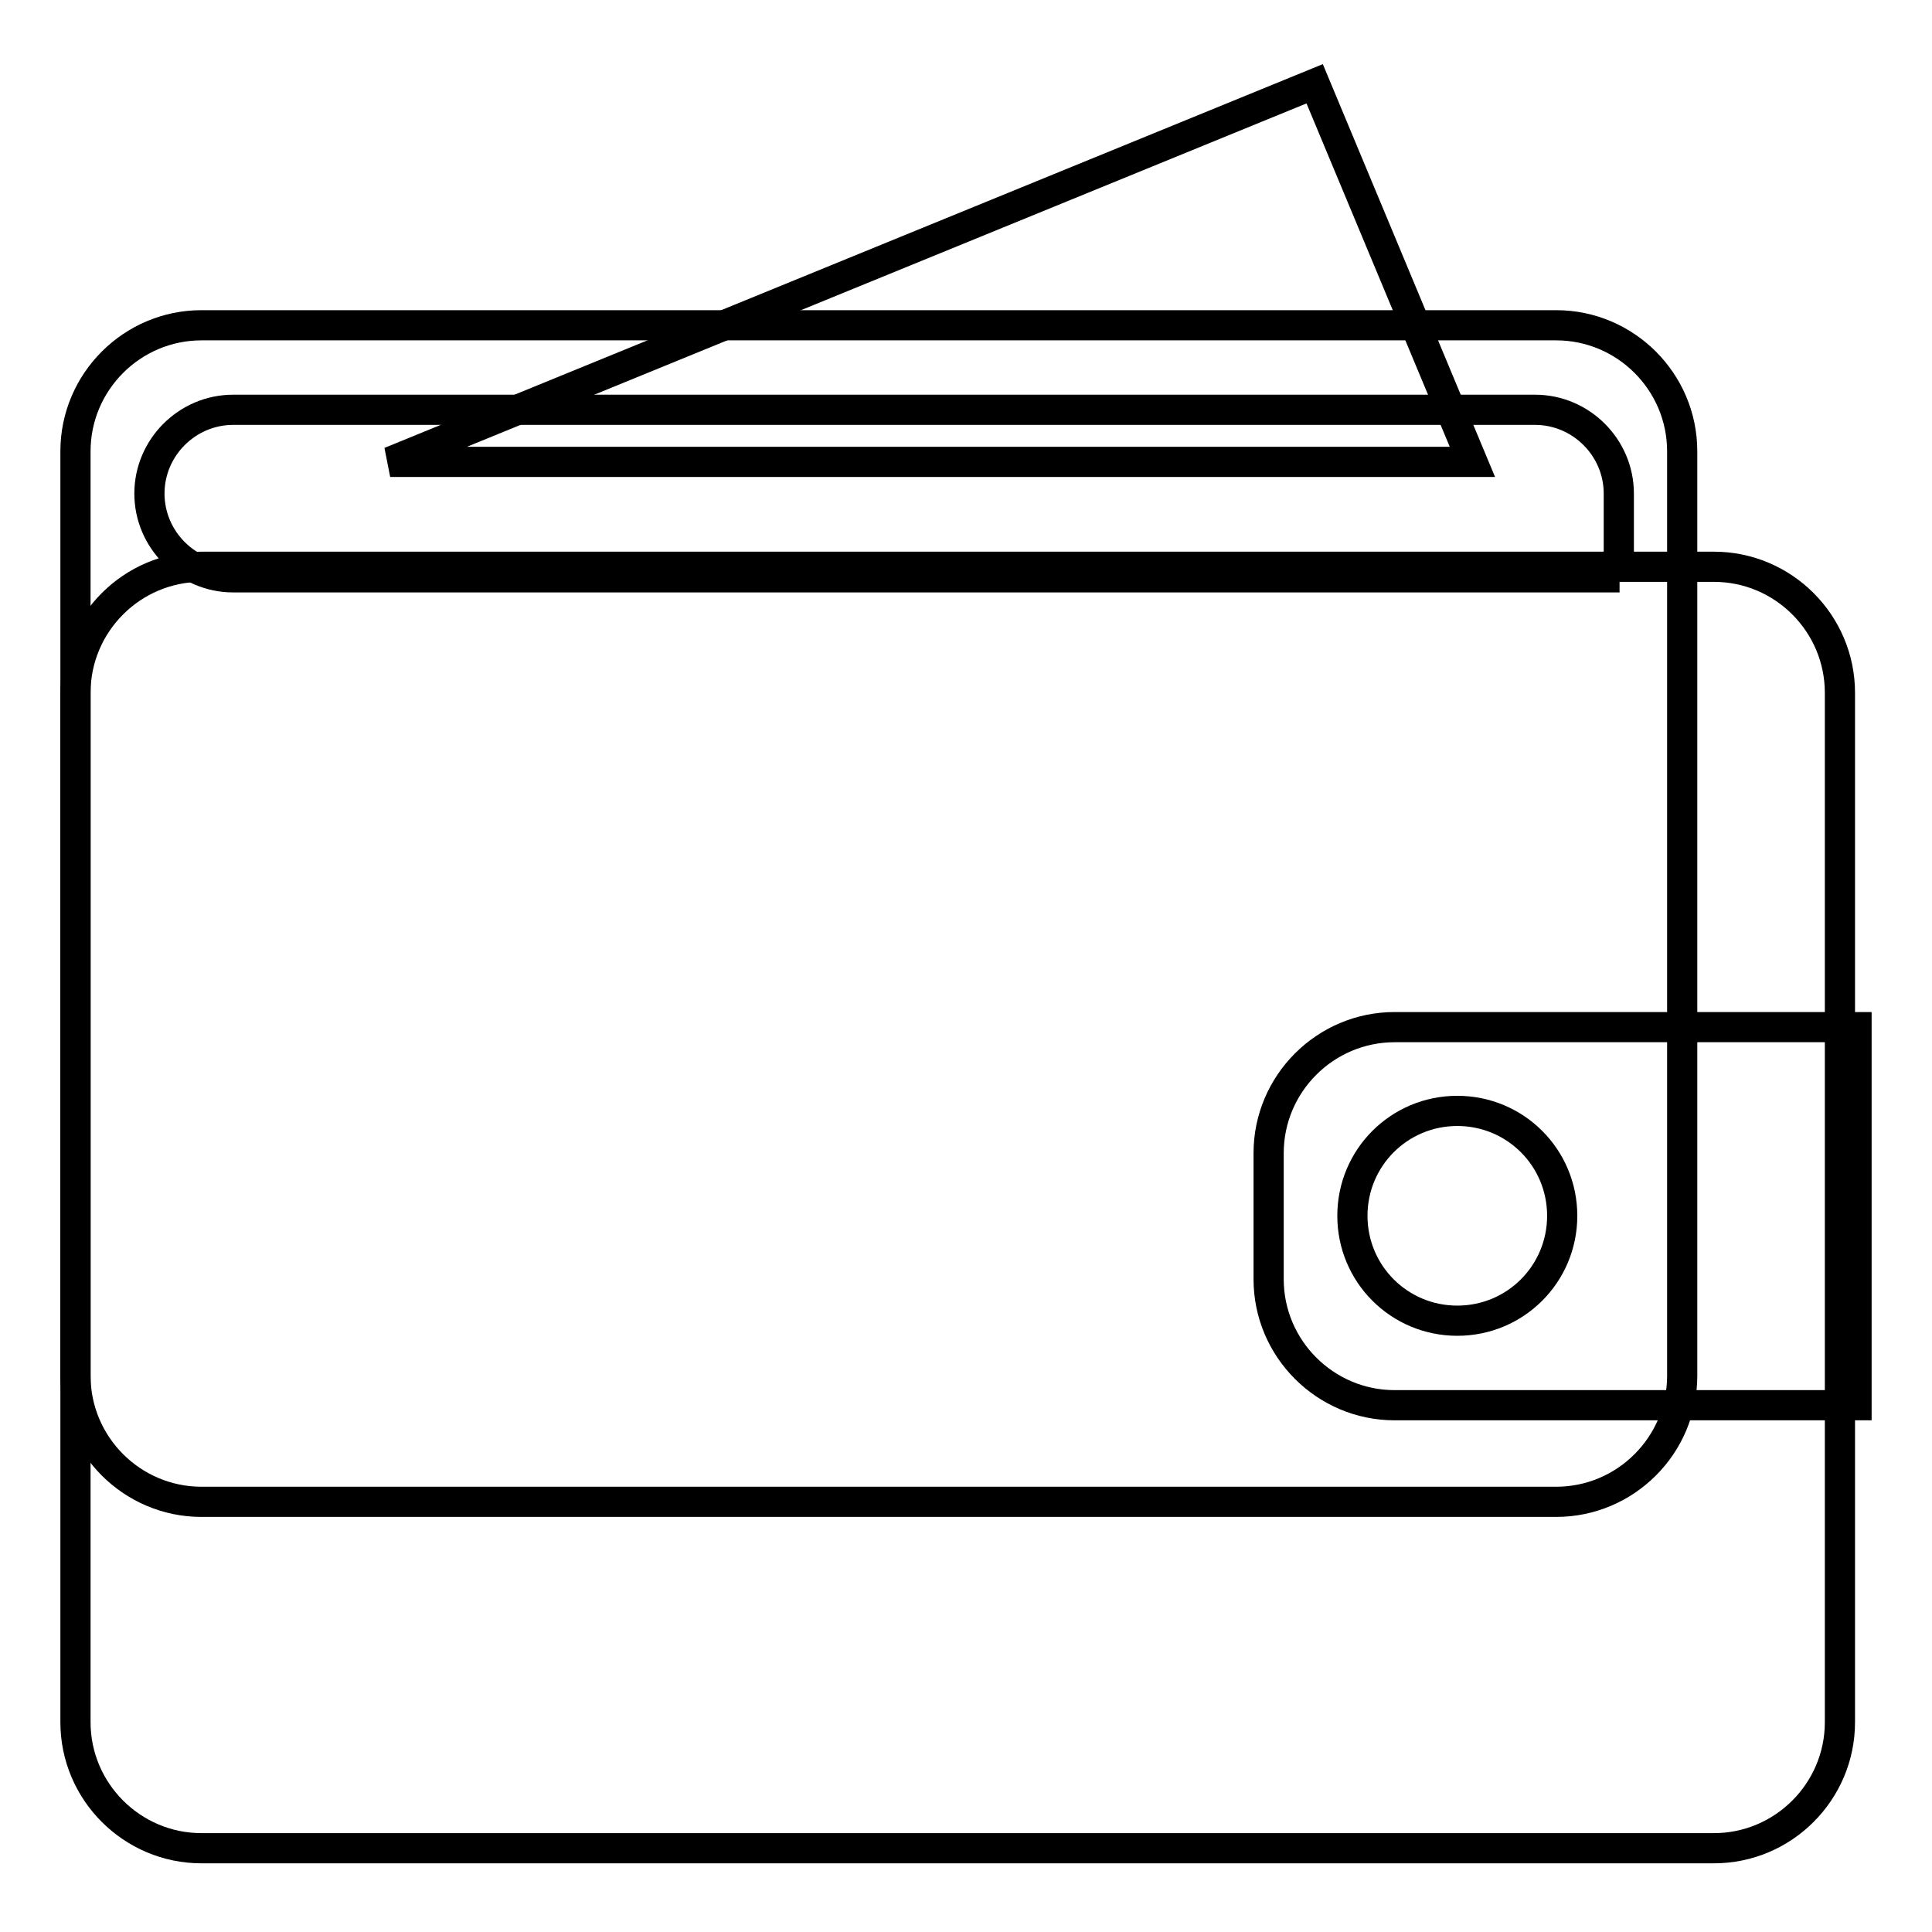
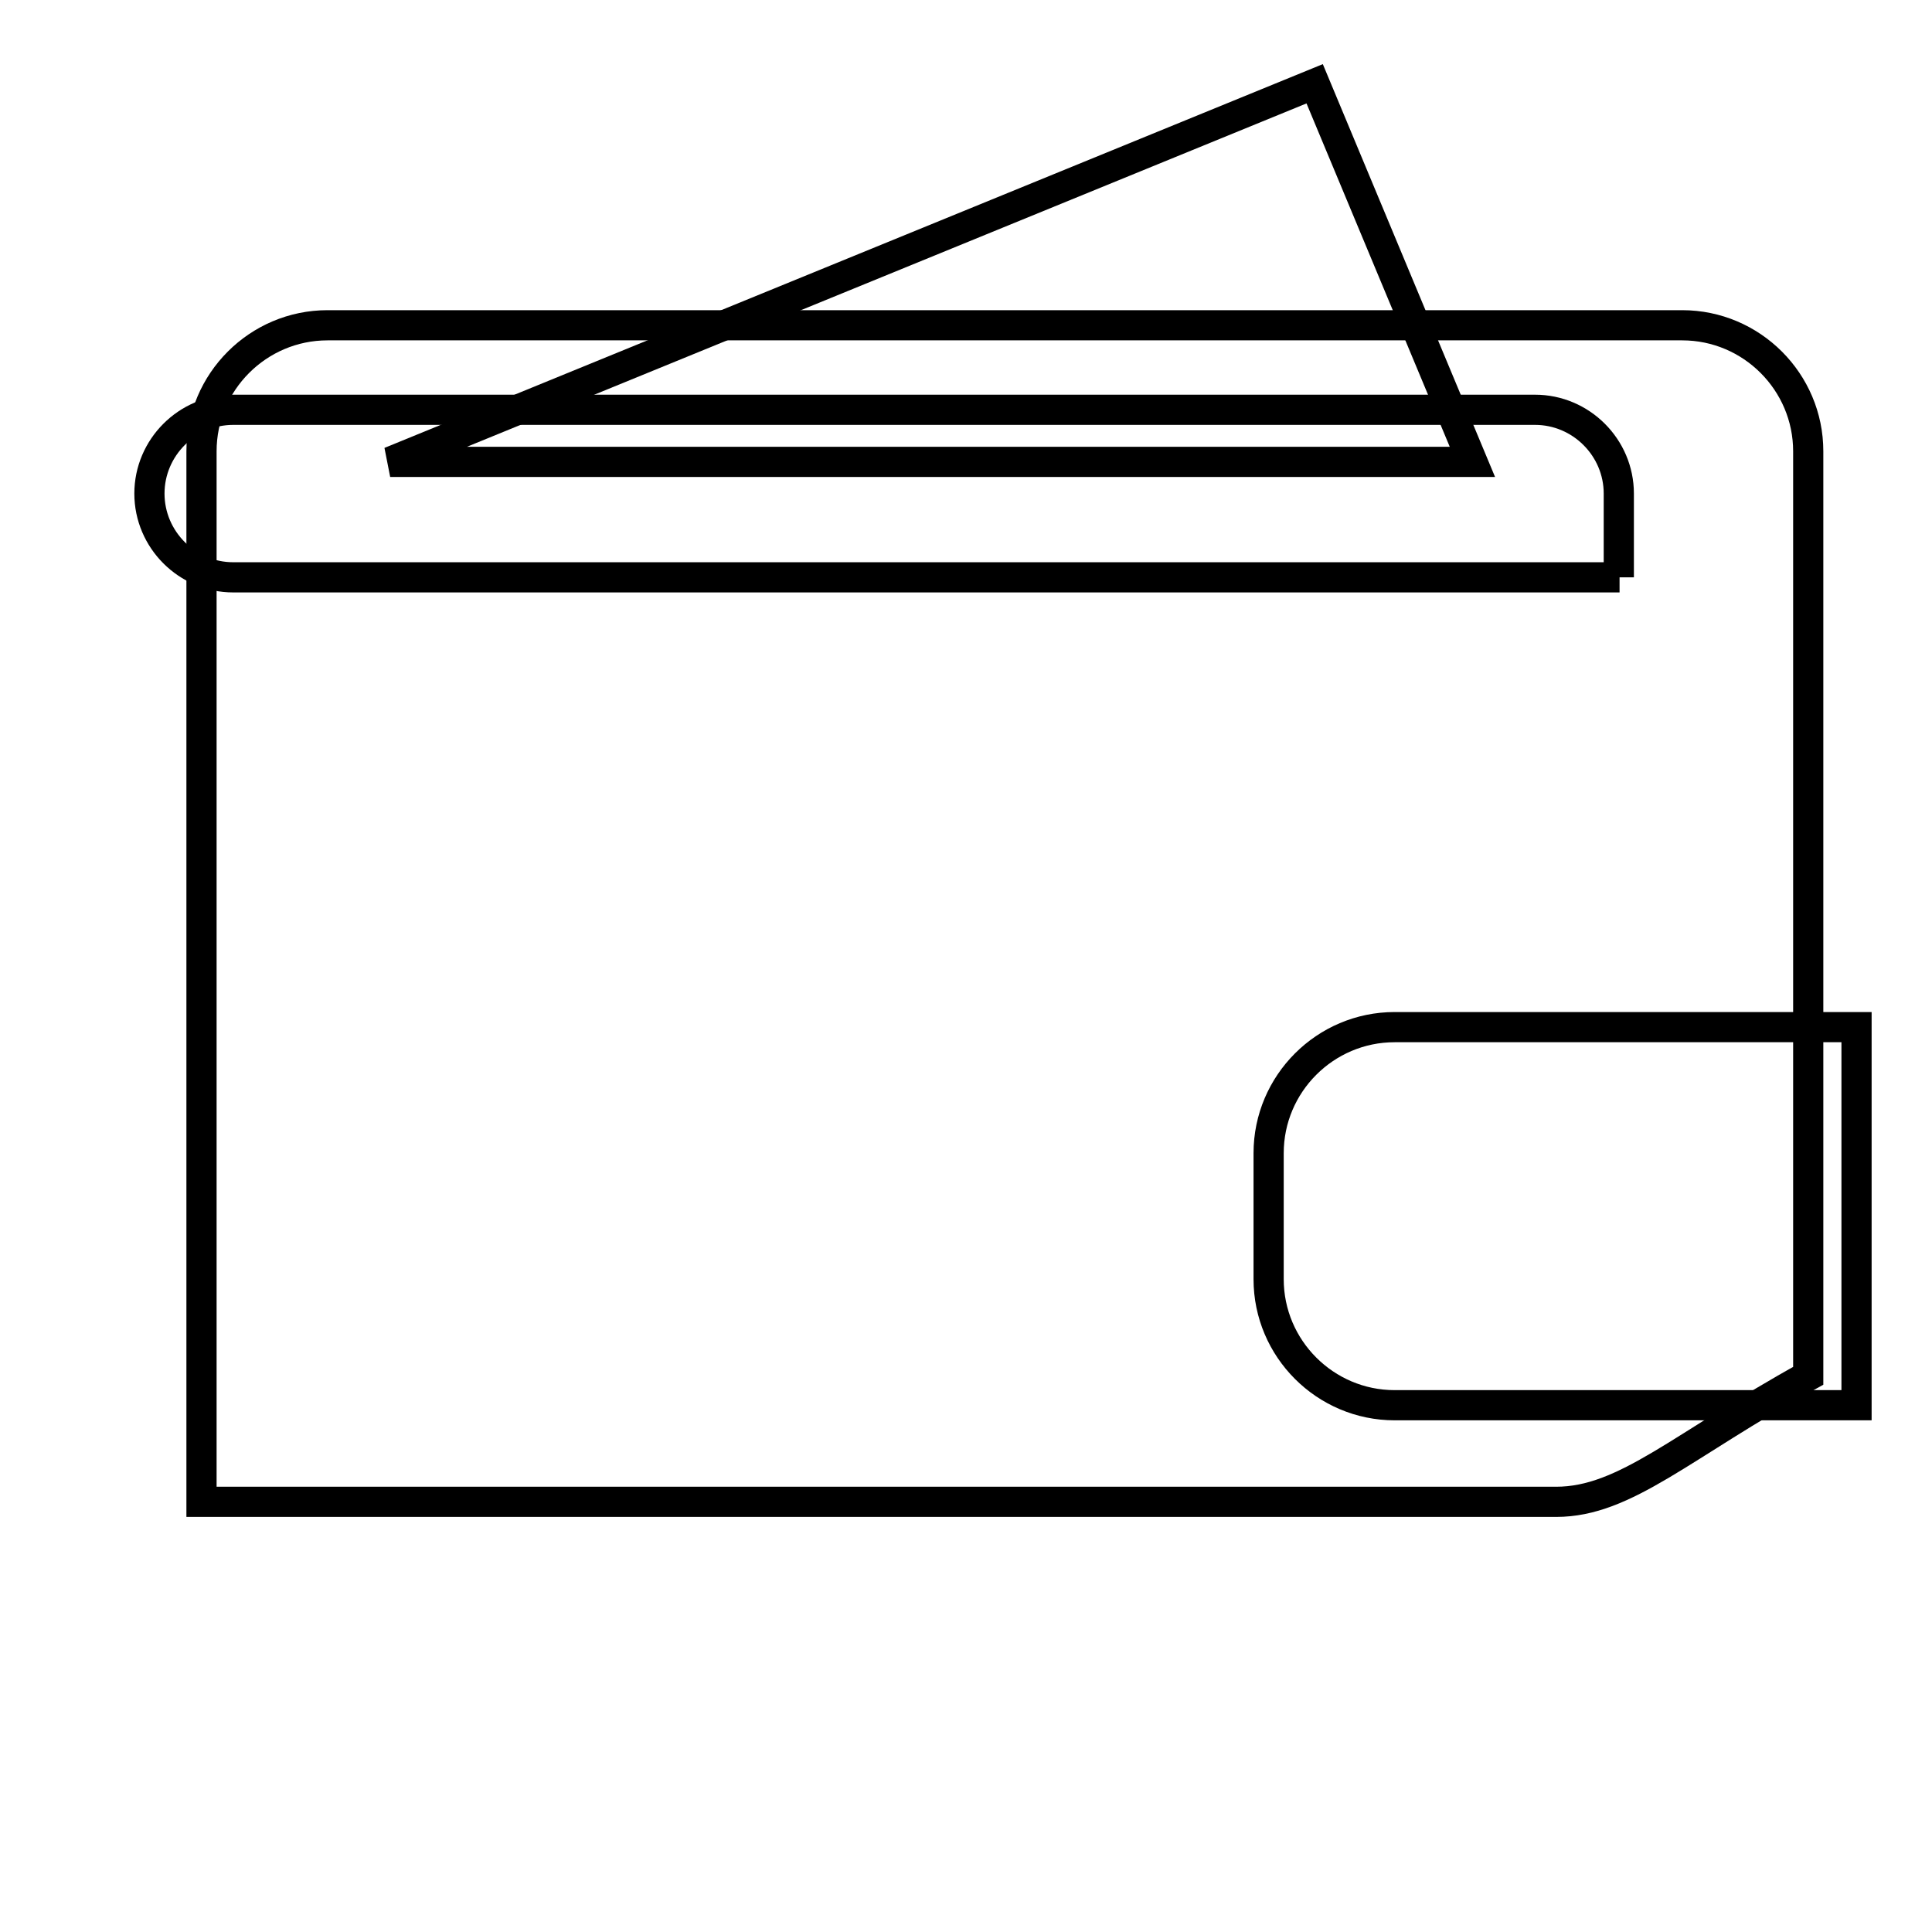
<svg xmlns="http://www.w3.org/2000/svg" version="1.1" x="0px" y="0px" viewBox="0 0 256 256" enable-background="new 0 0 256 256" xml:space="preserve">
  <g>
-     <path stroke-width="4" fill-opacity="0" stroke="#000000" d="M206.2,199H26.7c-9.2,0-16.7-7.5-16.7-16.7V59.8c0-9.2,7.5-16.7,16.7-16.7h179.5c9.2,0,16.7,7.5,16.7,16.7 v122.5C222.9,191.5,215.4,199,206.2,199L206.2,199z" />
-     <path stroke-width="4" fill-opacity="0" stroke="#000000" d="M227.1,244.9H26.7c-9.2,0-16.7-7.5-16.7-16.7V91.8c0-9.2,7.5-16.7,16.7-16.7h200.4 c9.2,0,16.7,7.5,16.7,16.7v136.4C243.8,237.4,236.3,244.9,227.1,244.9z" />
+     <path stroke-width="4" fill-opacity="0" stroke="#000000" d="M206.2,199H26.7V59.8c0-9.2,7.5-16.7,16.7-16.7h179.5c9.2,0,16.7,7.5,16.7,16.7 v122.5C222.9,191.5,215.4,199,206.2,199L206.2,199z" />
    <path stroke-width="4" fill-opacity="0" stroke="#000000" d="M214.6,76.5H30.9c-6.1,0-11.1-5-11.1-11.1c0-6.1,5-11.1,11.1-11.1h172.5c6.1,0,11.1,5,11.1,11.1V76.5z" />
    <path stroke-width="4" fill-opacity="0" stroke="#000000" d="M51.7,61.2l122.5-50.1l20.9,50.1H51.7z" />
    <path stroke-width="4" fill-opacity="0" stroke="#000000" d="M246,186.2h-61.2c-9.2,0-16.7-7.5-16.7-16.7v-16.7c0-9.2,7.5-16.7,16.7-16.7H246V186.2z" />
-     <path stroke-width="4" fill-opacity="0" stroke="#000000" d="M179.2,161.1c0,7.7,6.2,13.9,13.9,13.9s13.9-6.2,13.9-13.9l0,0c0-7.7-6.2-13.9-13.9-13.9 S179.2,153.4,179.2,161.1z" />
  </g>
</svg>